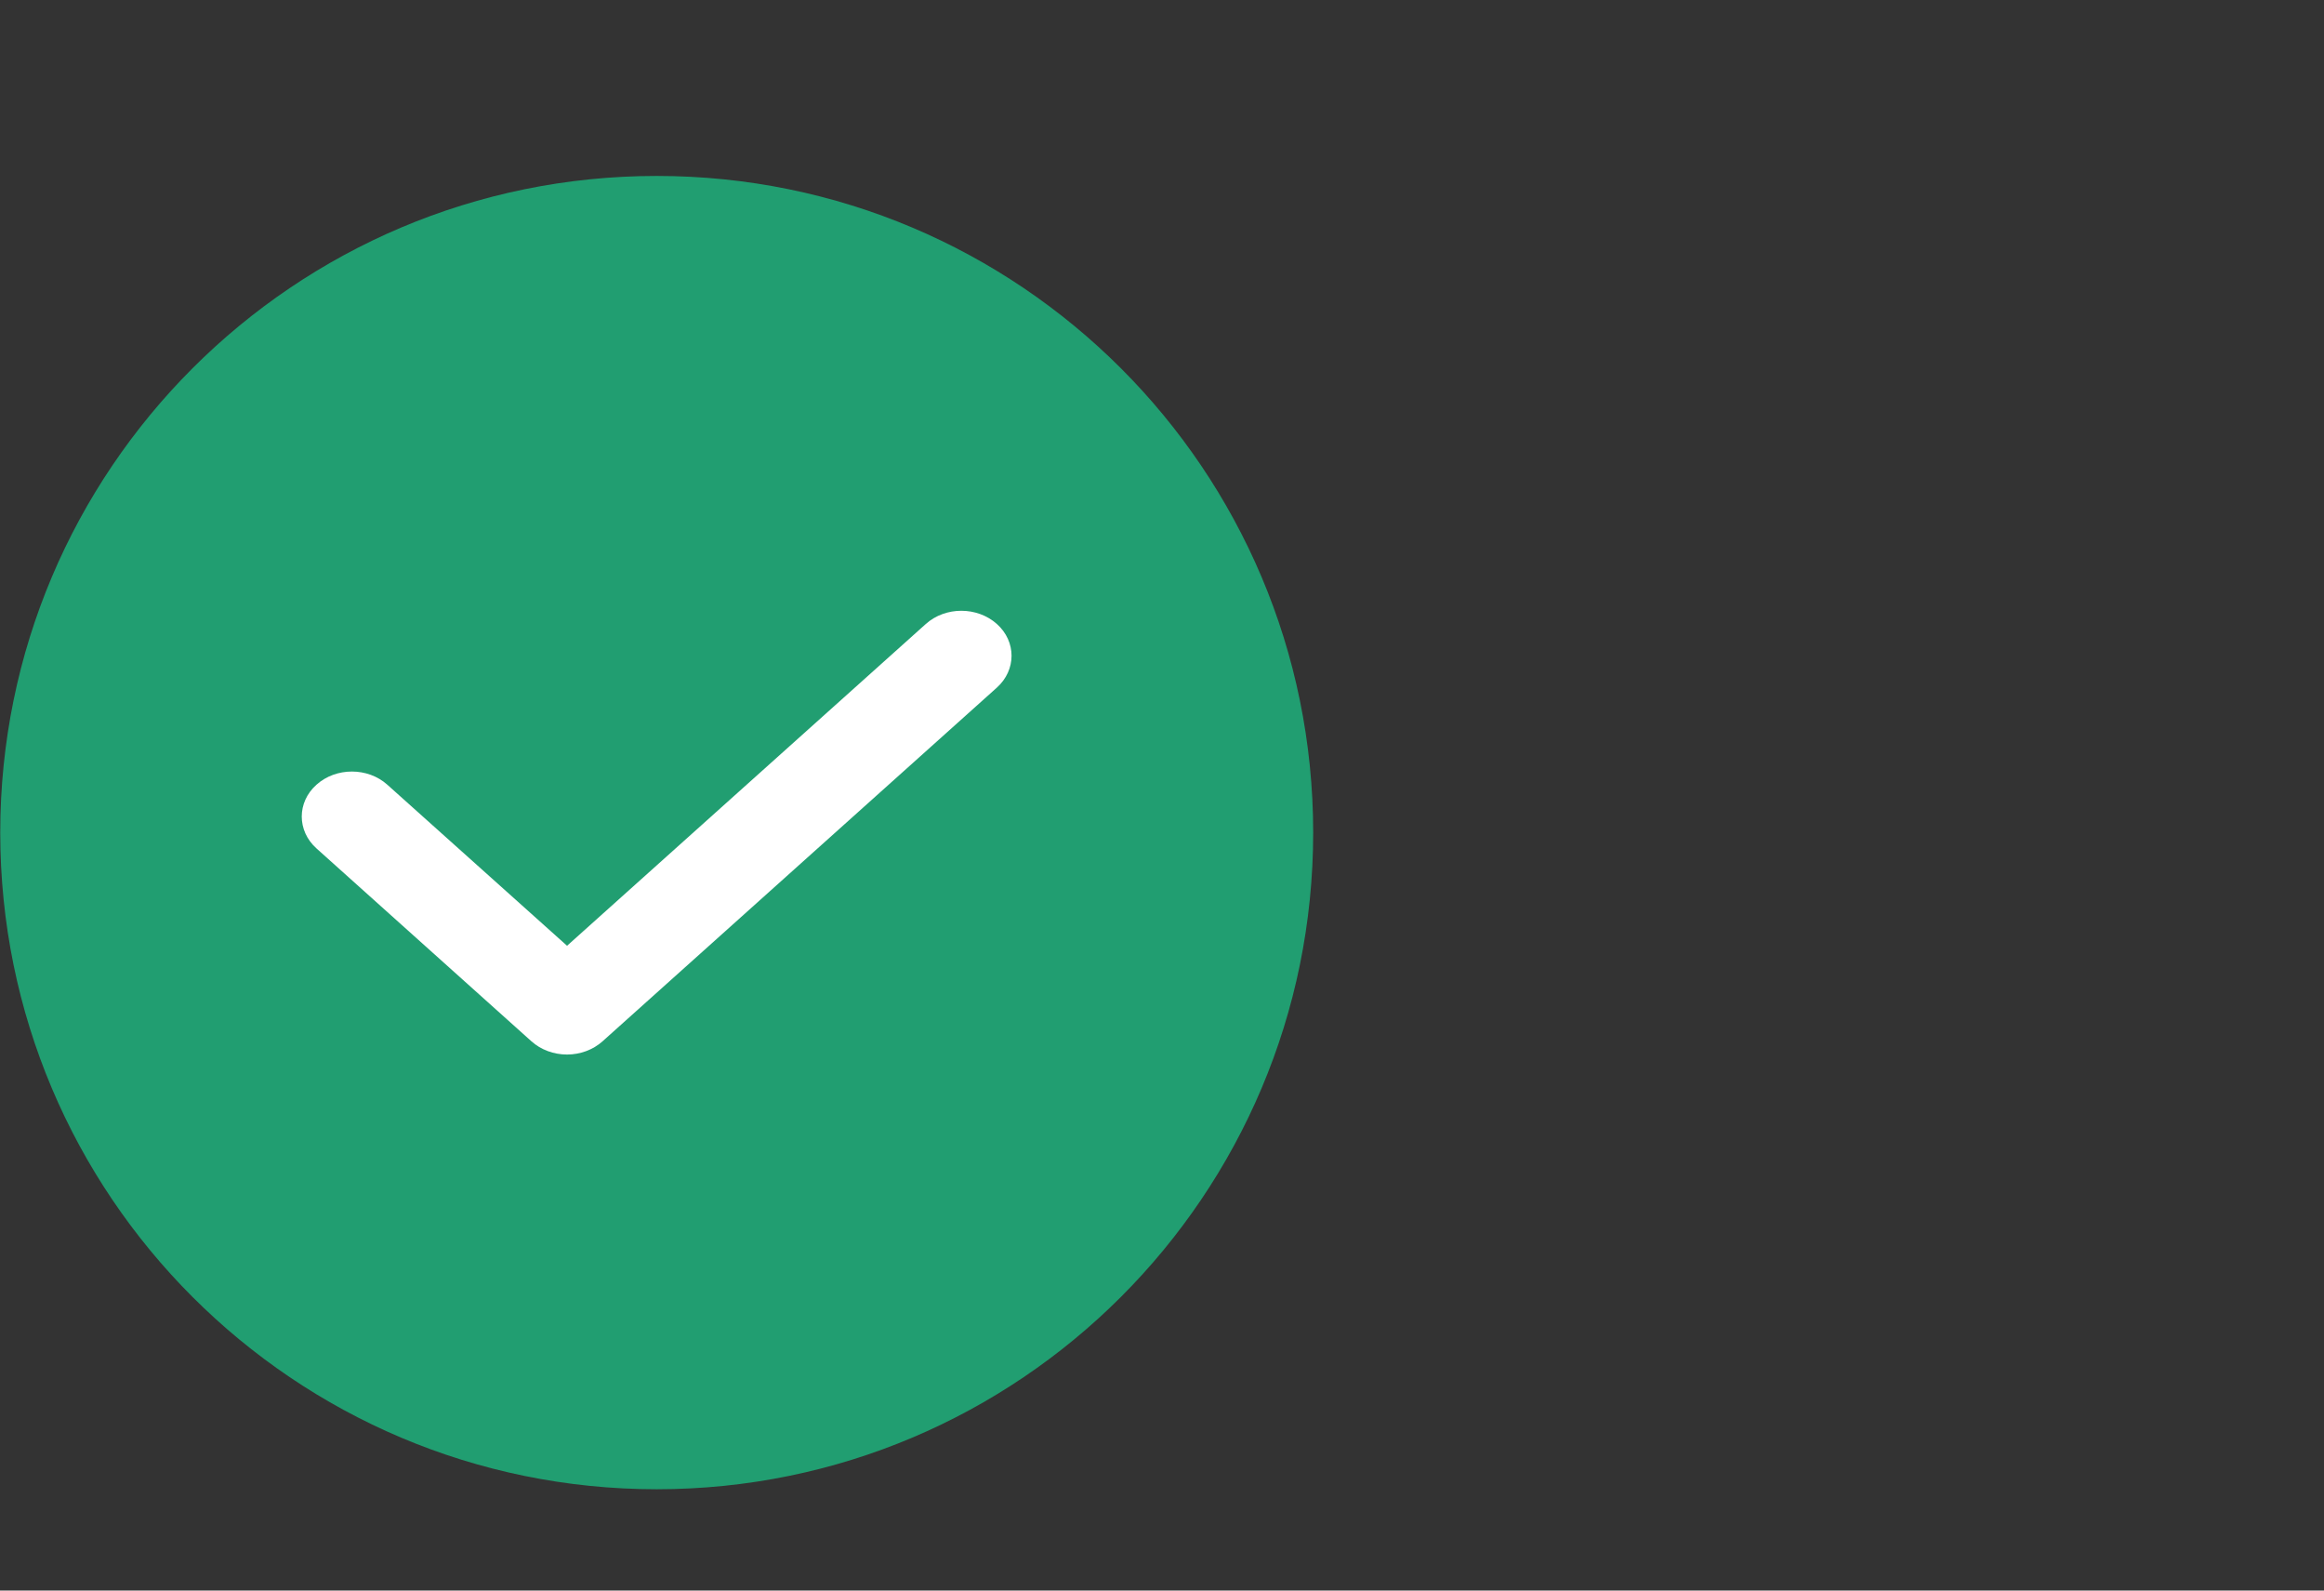
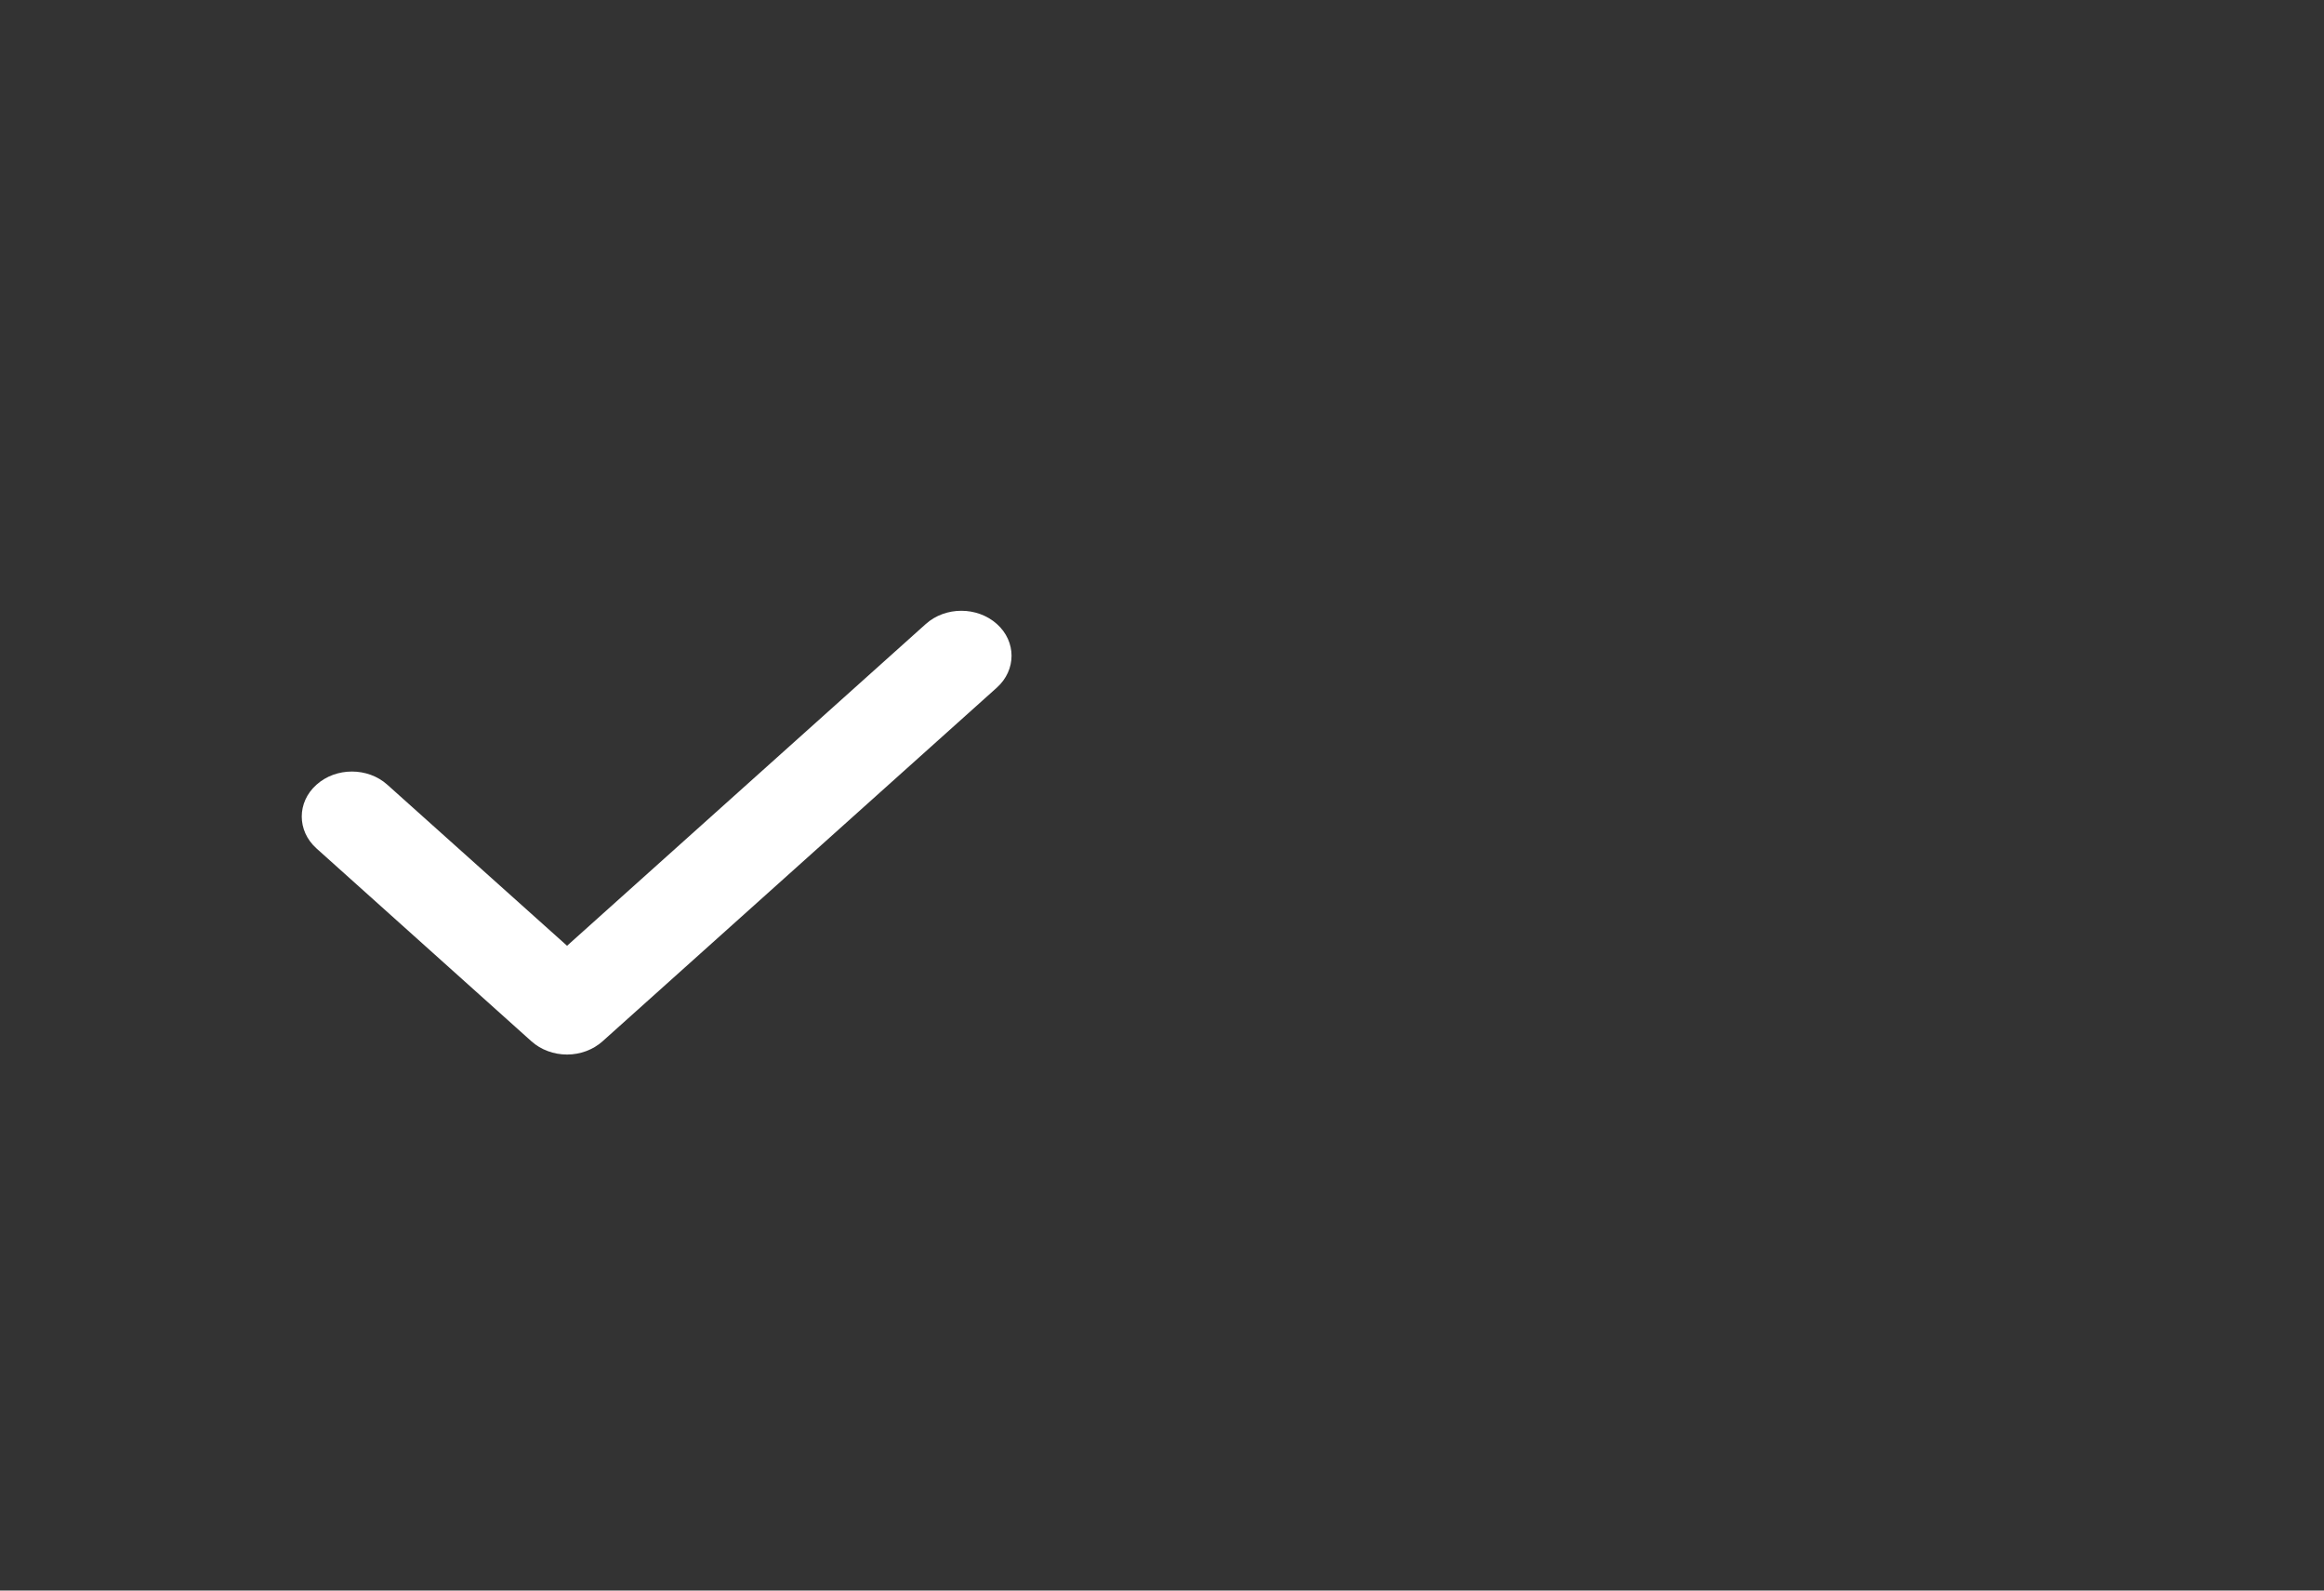
<svg xmlns="http://www.w3.org/2000/svg" fill="none" height="100%" overflow="visible" preserveAspectRatio="none" style="display: block;" viewBox="0 0 19 13" width="100%">
  <rect x="0" y="0" width="19" height="13" fill="#333333" stroke="none" />
  <g id="Frame 906">
    <g id="confirmation">
-       <path clip-rule="evenodd" d="M5.369 12.172C8.333 12.172 10.736 9.77 10.736 6.805C10.736 3.841 8.333 1.438 5.369 1.438C2.405 1.438 0.002 3.841 0.002 6.805C0.002 9.77 2.405 12.172 5.369 12.172Z" fill="#219E71" fill-rule="evenodd" id="Ellipse 30 (Stroke)" />
      <path clip-rule="evenodd" d="M8.15 5.1C8.31 5.243 8.31 5.476 8.15 5.62L4.926 8.511C4.849 8.58 4.744 8.619 4.636 8.619C4.527 8.619 4.422 8.58 4.345 8.511L2.587 6.934C2.427 6.79 2.427 6.557 2.587 6.414C2.747 6.27 3.007 6.27 3.167 6.414L4.636 7.73L7.569 5.1C7.73 4.956 7.989 4.956 8.15 5.1Z" fill="white" fill-rule="evenodd" id="Vector 19 (Stroke)" />
    </g>
  </g>
</svg>